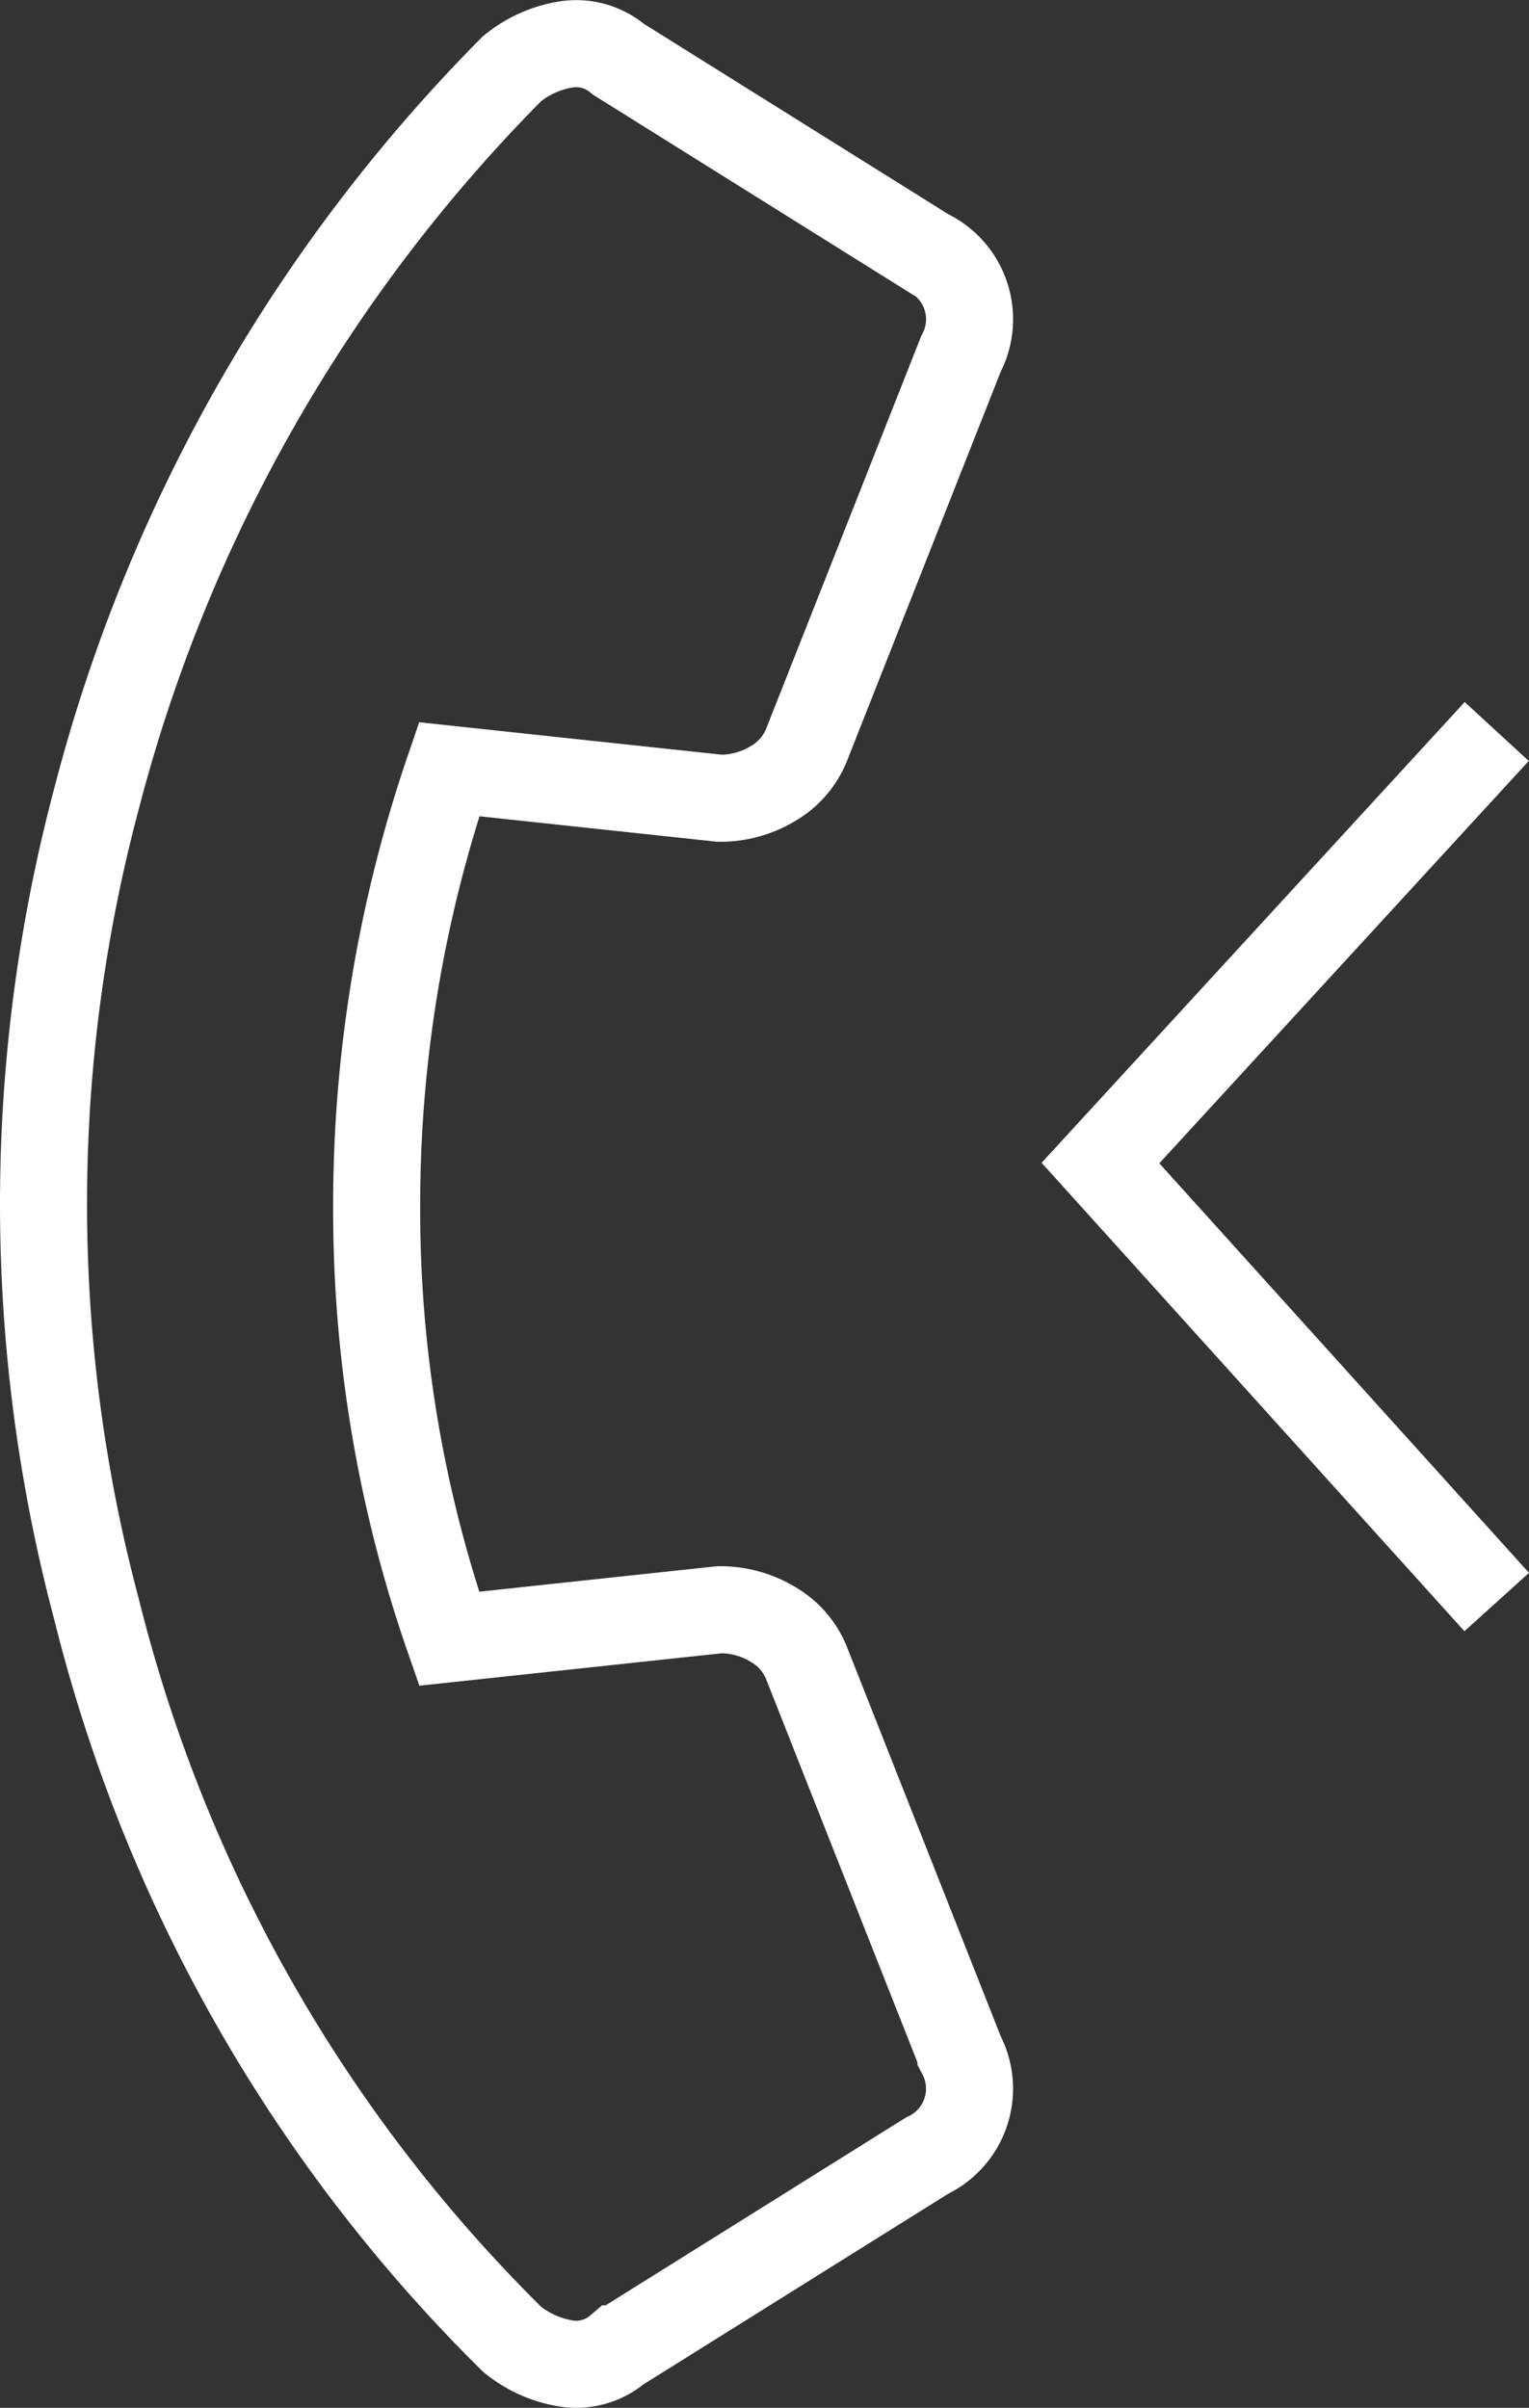
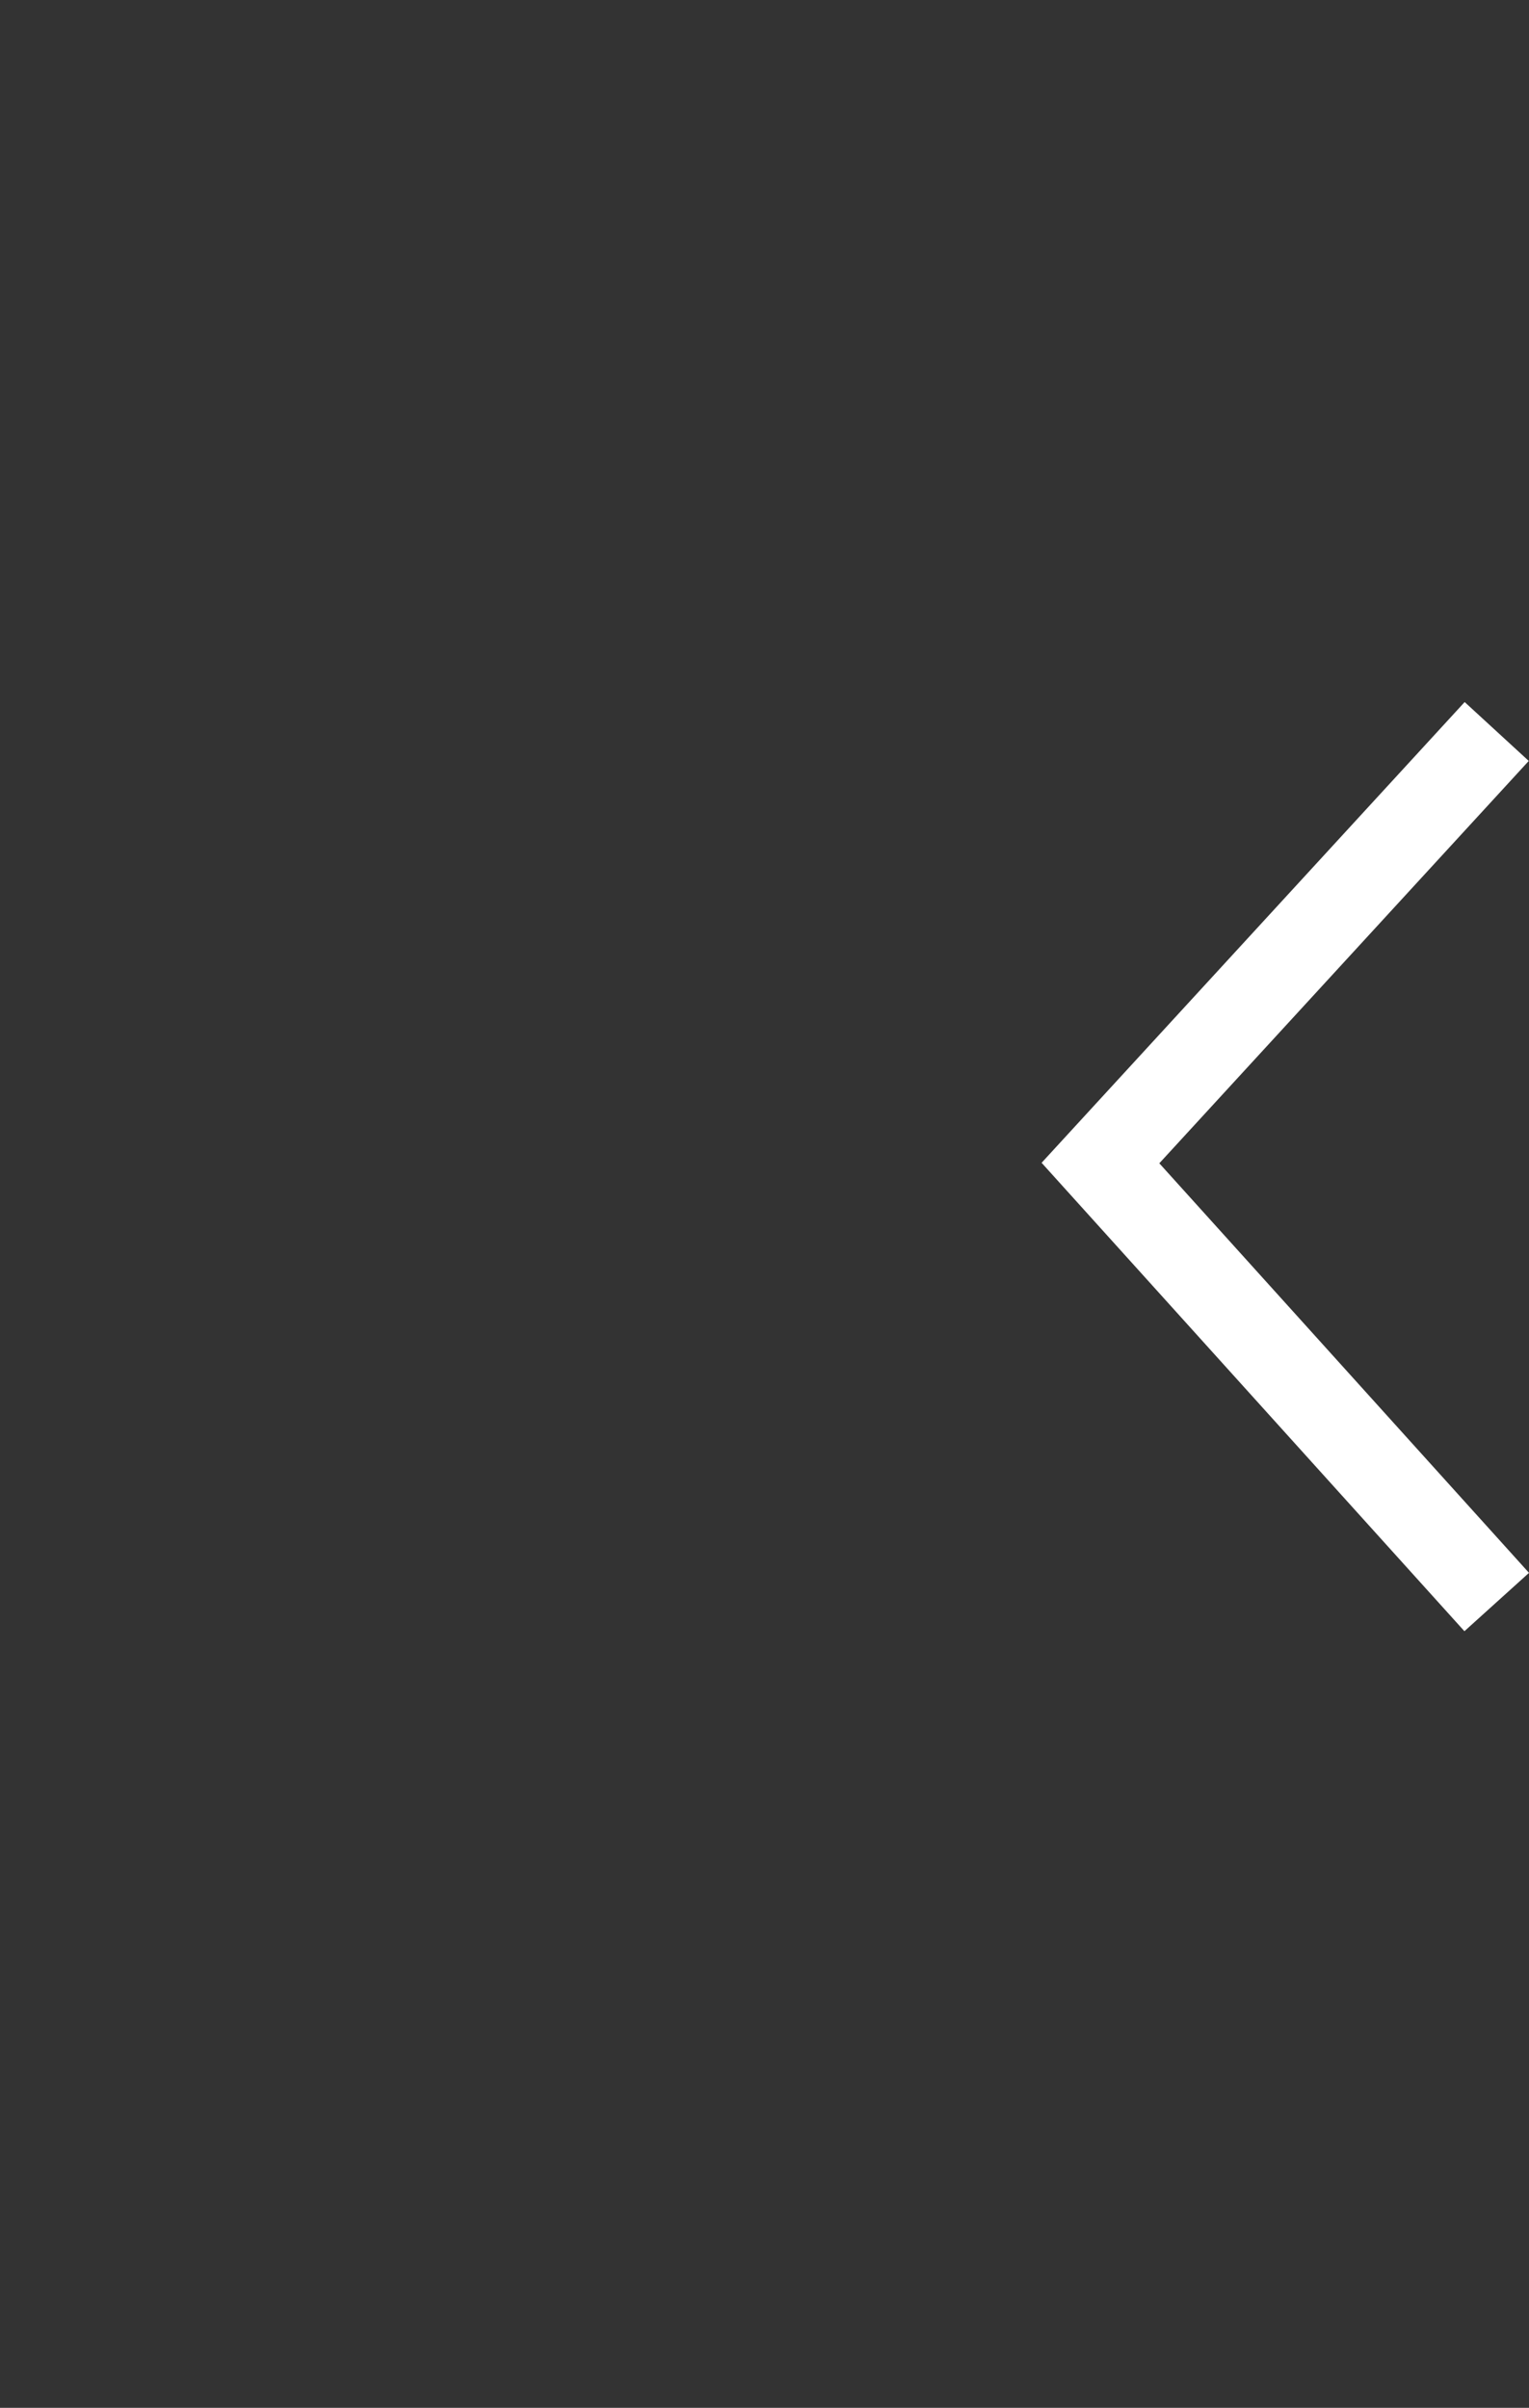
<svg xmlns="http://www.w3.org/2000/svg" width="35.137" height="55.316" viewBox="0 0 35.137 55.316">
  <rect x="0" y="0" width="35.137" height="55.316" fill="#333333" stroke="none" />
  <g data-name="5564" transform="translate(-1863.183 -115.116)">
    <g data-name="562" transform="translate(1864.184 116.117)">
      <g id="5447" data-name="5447" transform="translate(0 0)" style="isolation: isolate">
-         <path id="312" data-name="12" d="M234.611,294.6a36.2,36.2,0,0,1,0-18.644,36.955,36.955,0,0,1,9.544-16.757,2.62,2.62,0,0,1,1.221-.555,1.488,1.488,0,0,1,1.221.333l7.1,4.439a1.7,1.7,0,0,1,.777,2.331l-3.551,8.989a1.8,1.8,0,0,1-.777.888,2.329,2.329,0,0,1-1.221.333l-6.214-.666a30.911,30.911,0,0,0-1.665,10.043,29.934,29.934,0,0,0,1.665,9.932l6.214-.666a2.331,2.331,0,0,1,1.221.333,1.8,1.8,0,0,1,.777.888l3.551,8.989a1.7,1.7,0,0,1-.777,2.33l-7.1,4.439a1.488,1.488,0,0,1-1.221.333,2.62,2.62,0,0,1-1.221-.555A35.66,35.66,0,0,1,234.611,294.6Z" transform="translate(-233.391 -258.62)" fill="none" stroke="#fff" stroke-width="2" />
-       </g>
+         </g>
    </g>
    <path id="20" data-name="320" d="M118.17,877.443l10.085-9.106,9.914,9.106" transform="translate(1020.135 270.09) rotate(-90)" fill="none" stroke="#fff" stroke-width="2" />
  </g>
</svg>